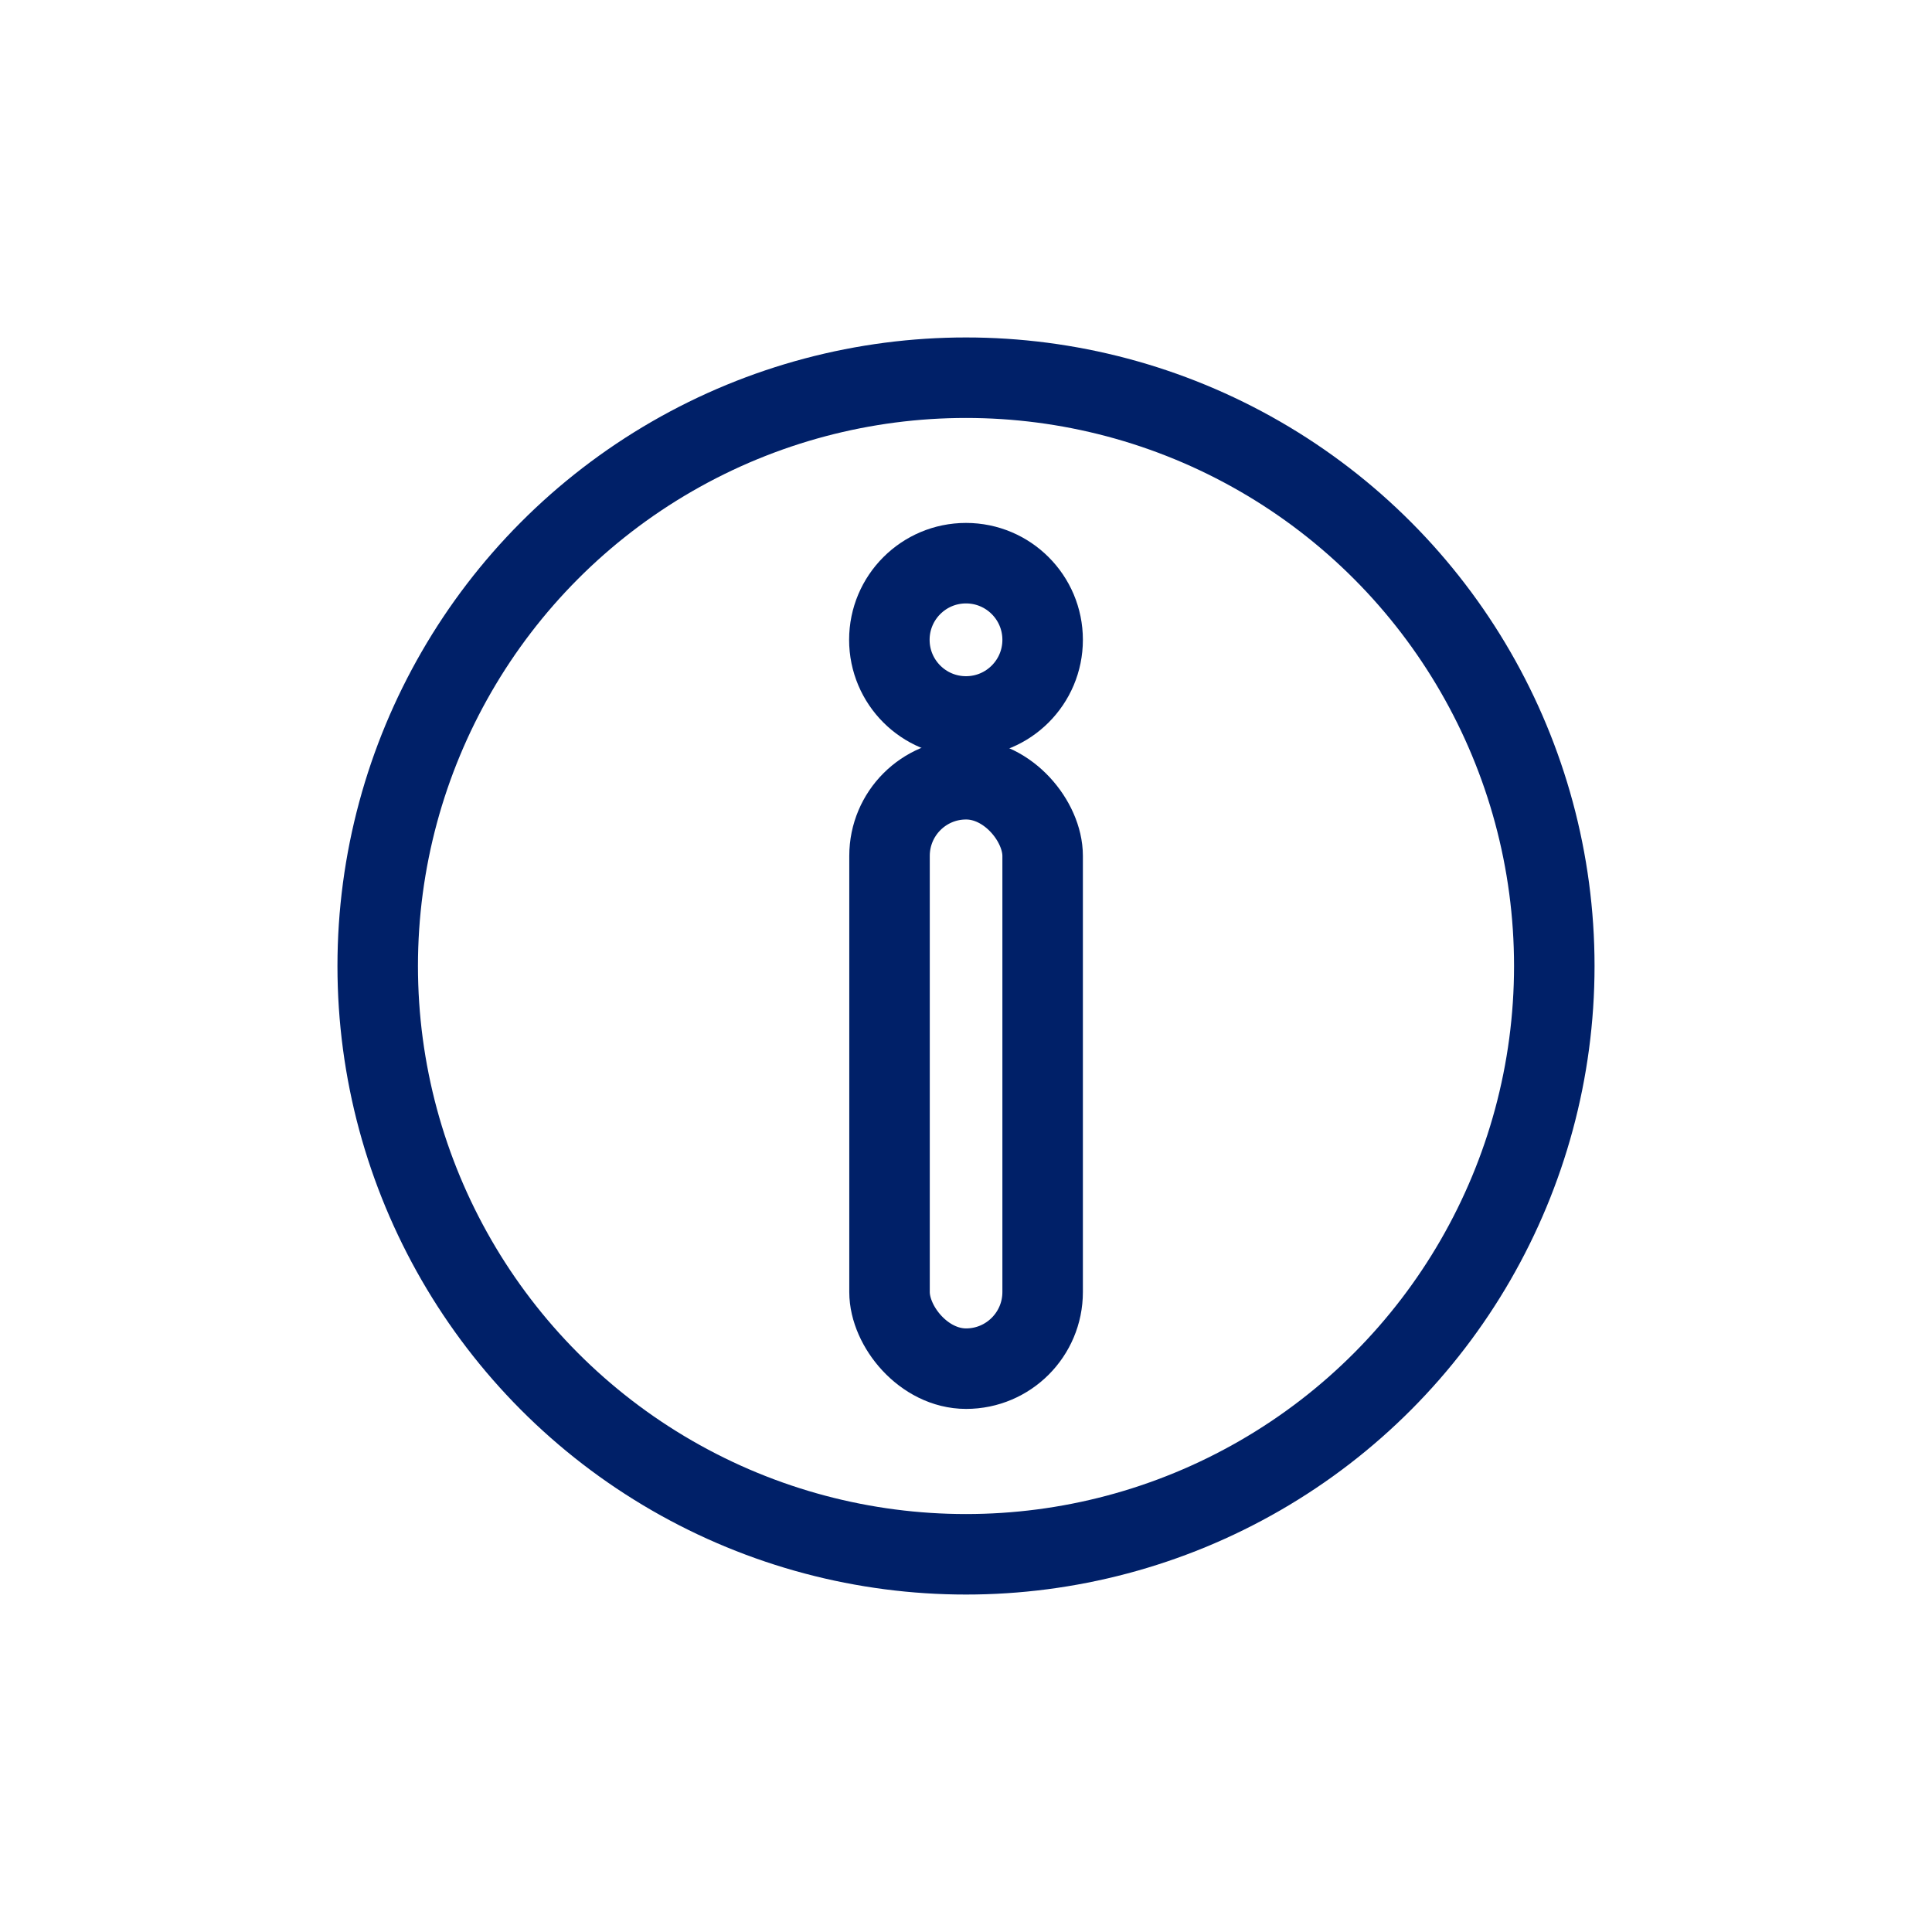
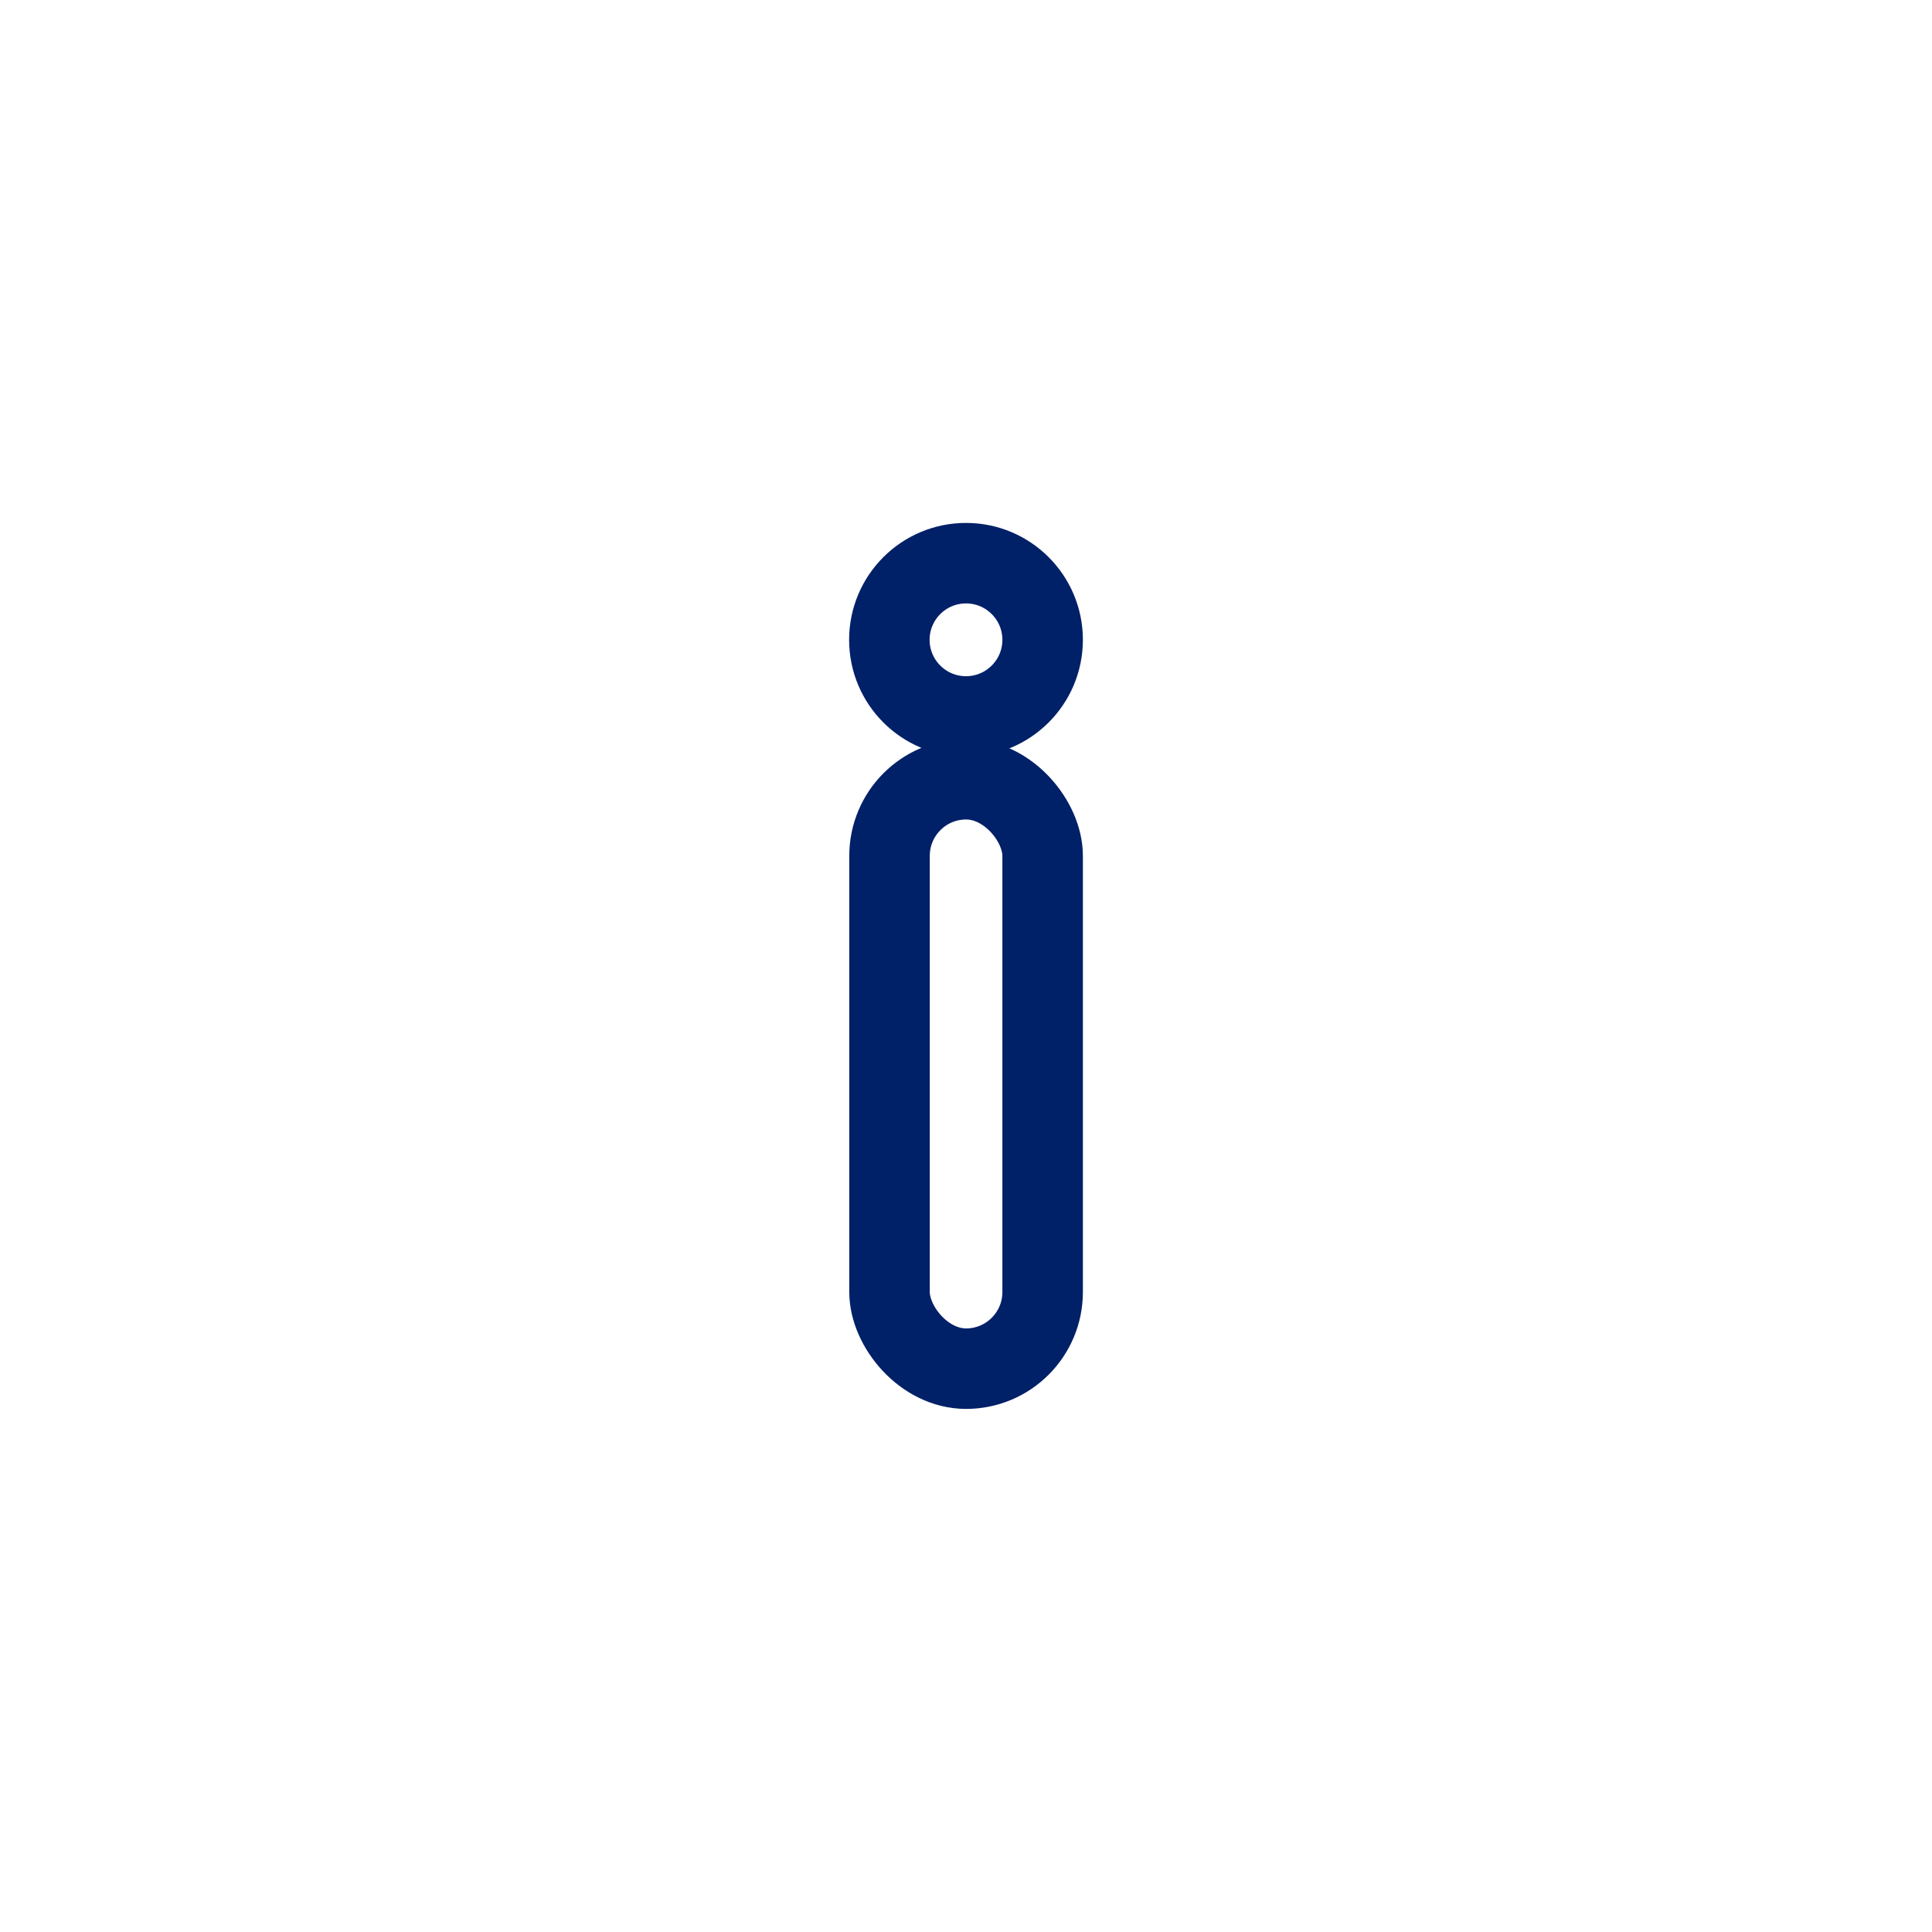
<svg xmlns="http://www.w3.org/2000/svg" id="Icon" viewBox="0 0 120 120">
  <defs>
    <style>
      .cls-1 {
        stroke-miterlimit: 10;
      }

      .cls-1, .cls-2 {
        fill: none;
        stroke: #002068;
        stroke-width: 5px;
      }

      .cls-2 {
        stroke-linecap: round;
        stroke-linejoin: round;
      }
    </style>
  </defs>
-   <circle class="cls-1" cx="60" cy="60" r="36.54" />
  <g>
    <rect class="cls-2" x="55.24" y="48.41" width="9.51" height="36.61" rx="4.76" ry="4.76" transform="translate(120 133.42) rotate(180)" />
    <circle class="cls-2" cx="60" cy="39.74" r="4.76" />
  </g>
</svg>